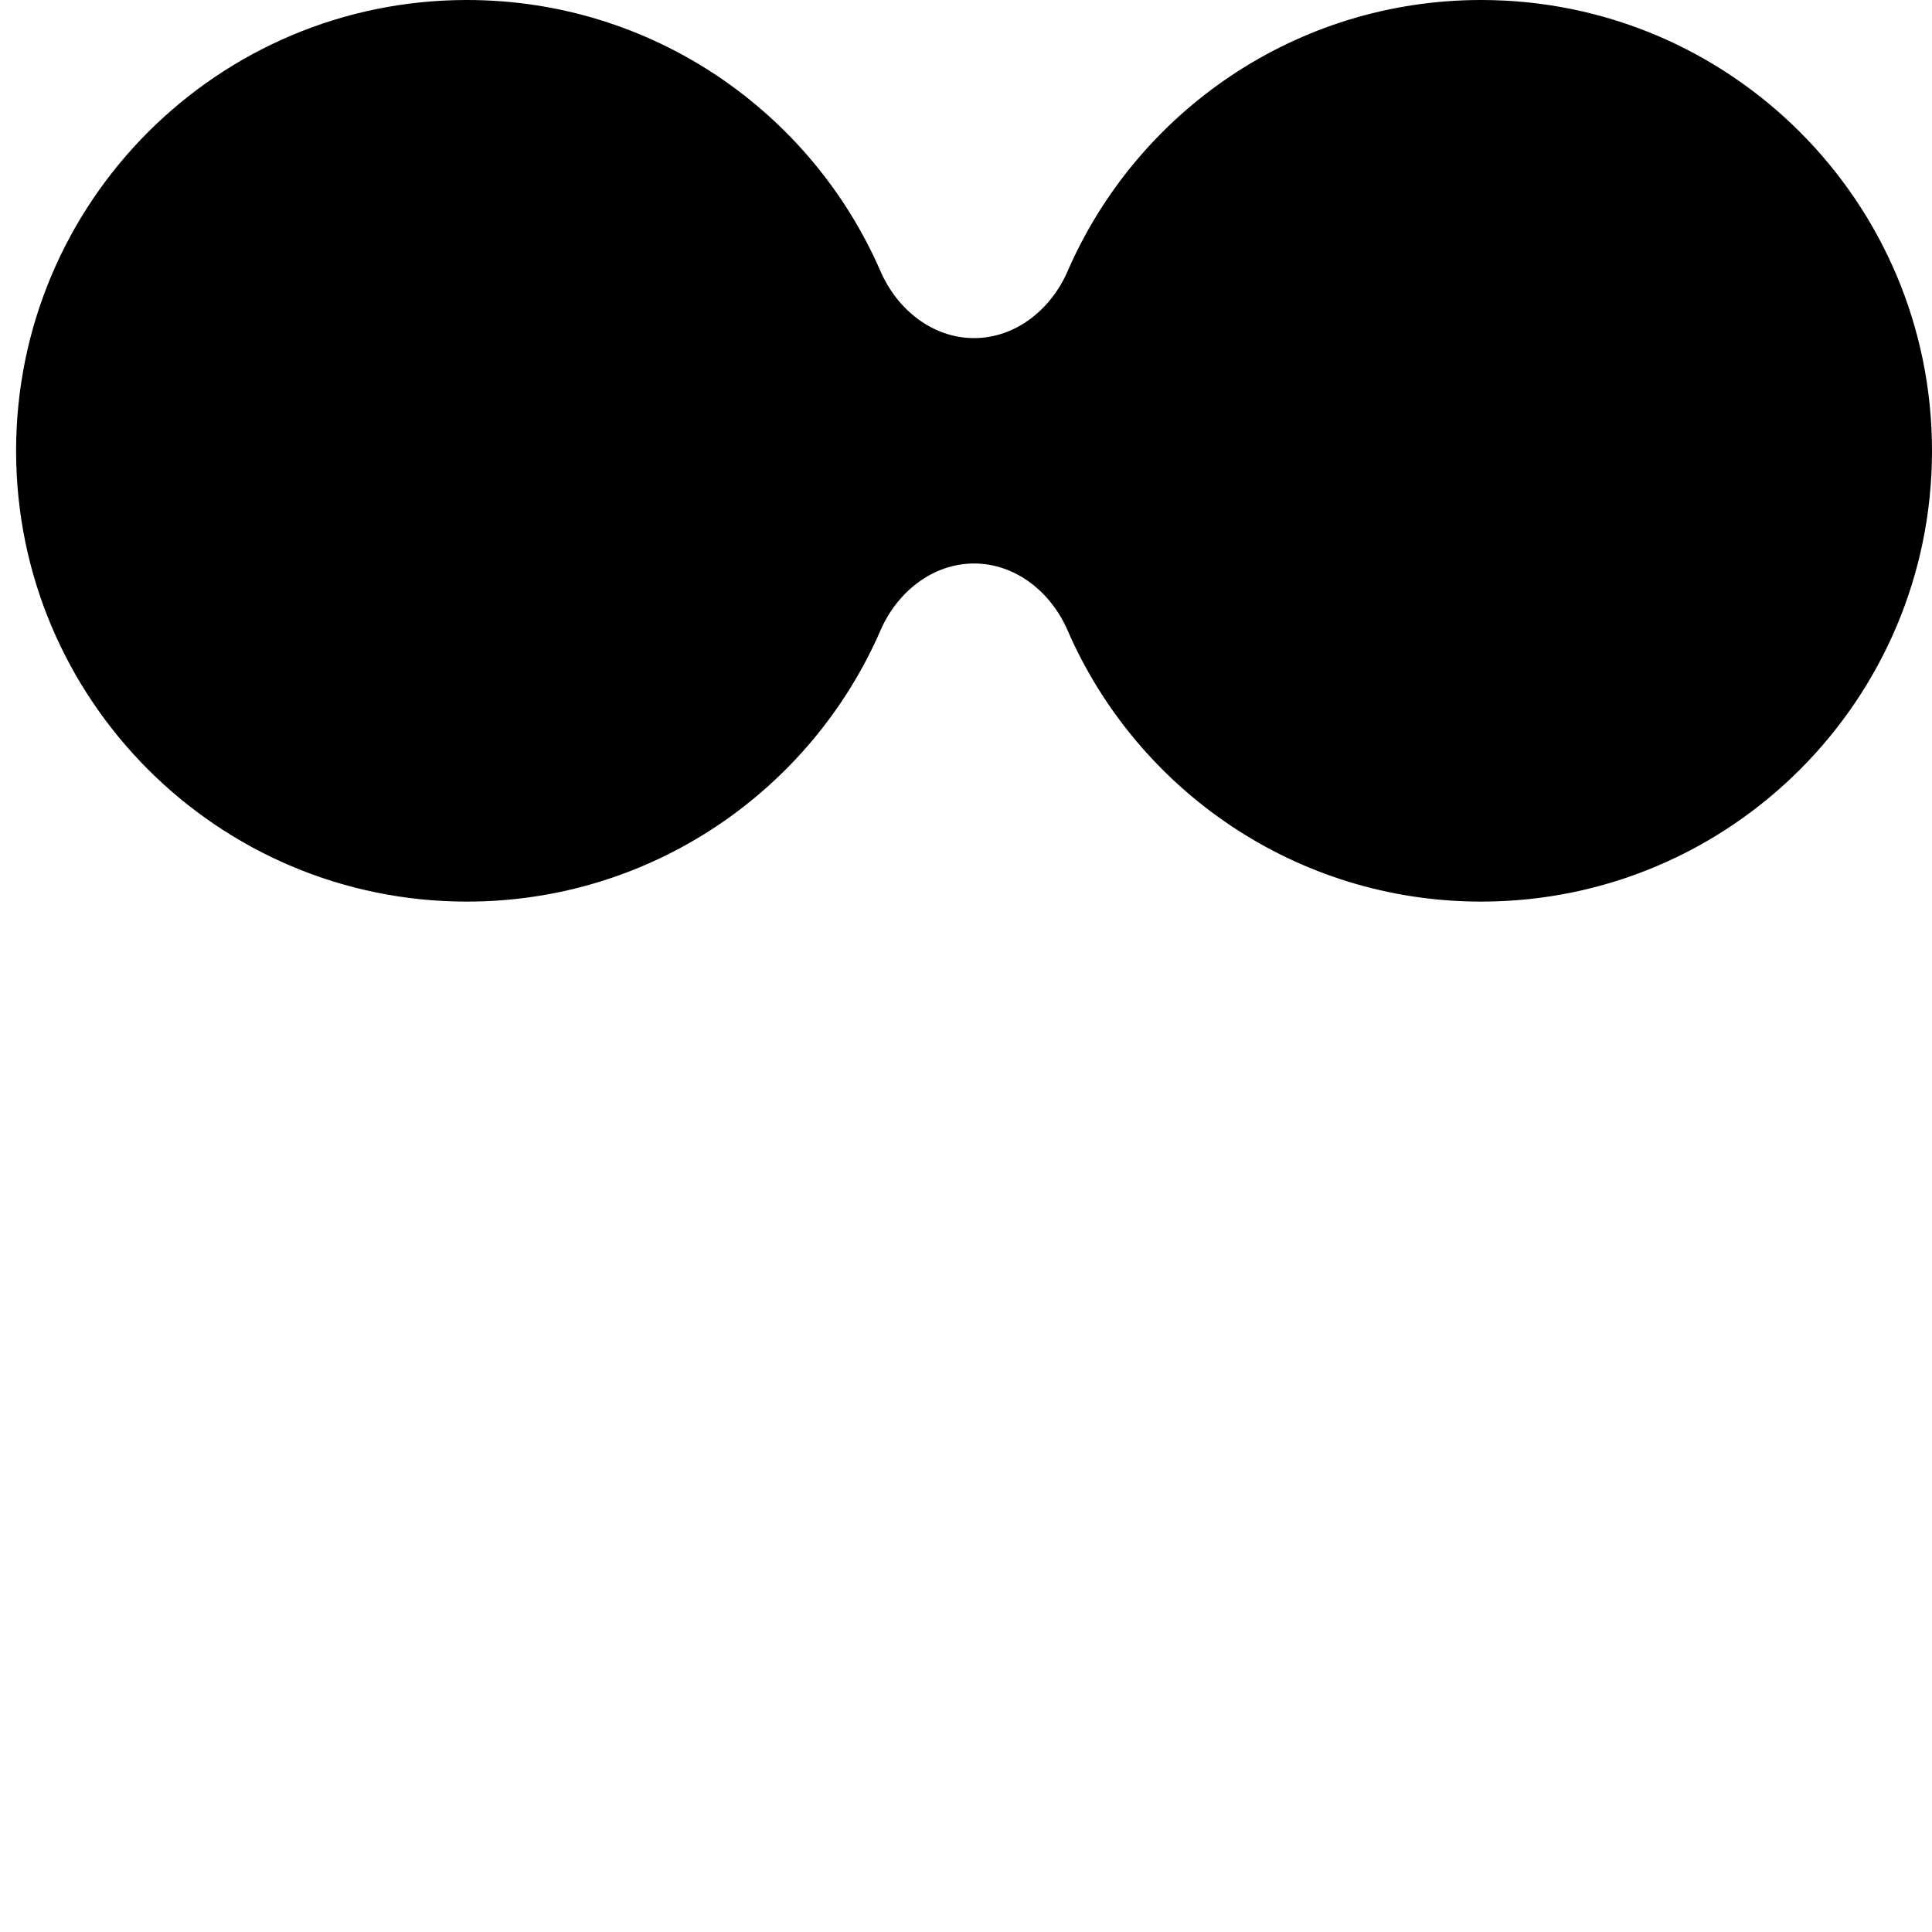
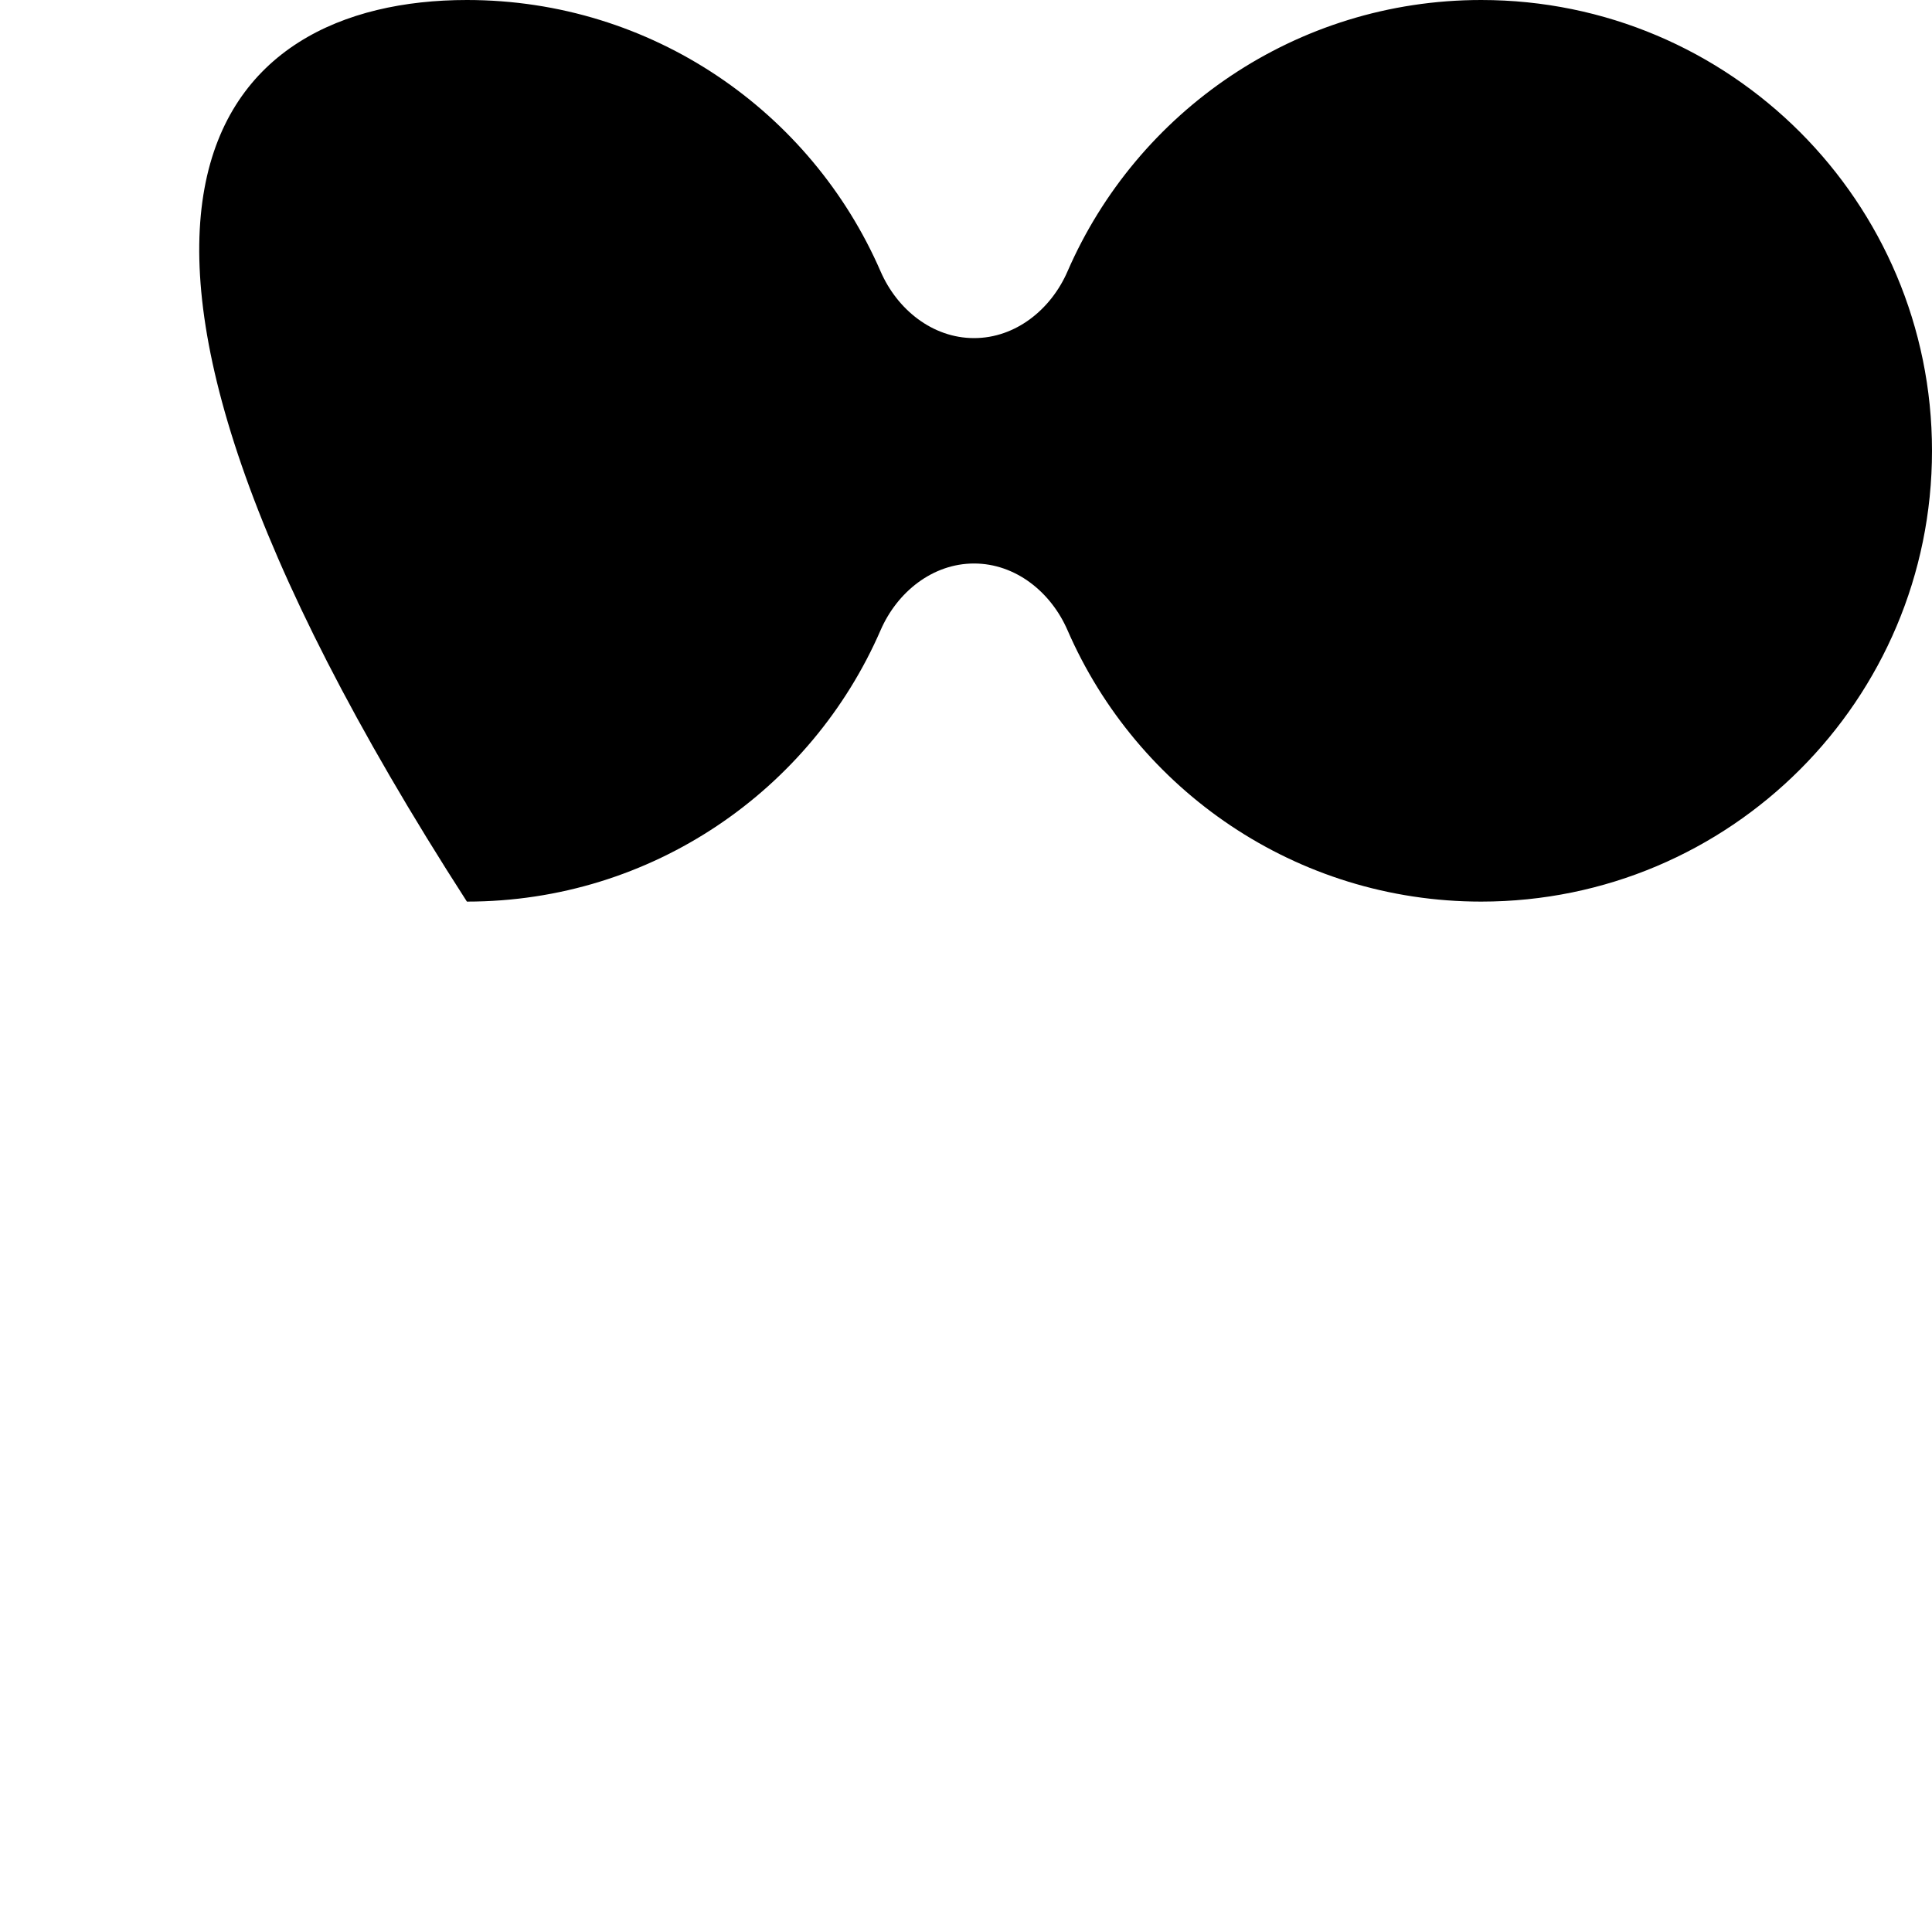
<svg xmlns="http://www.w3.org/2000/svg" width="30" height="30" viewBox="0 0 30 30" fill="none">
-   <path d="M23 0C26.866 0 30 3.134 30 7C30 10.866 26.866 14 23 14C20.124 14 17.653 12.265 16.576 9.785C16.319 9.194 15.77 8.75 15.125 8.75C14.48 8.75 13.931 9.194 13.674 9.785C12.597 12.265 10.126 14 7.25 14C3.384 14 0.25 10.866 0.25 7C0.25 3.134 3.384 0 7.25 0C10.126 0 12.597 1.735 13.674 4.215C13.931 4.806 14.48 5.25 15.125 5.25C15.77 5.25 16.319 4.806 16.576 4.215C17.653 1.735 20.124 0 23 0Z" fill="black" />
+   <path d="M23 0C26.866 0 30 3.134 30 7C30 10.866 26.866 14 23 14C20.124 14 17.653 12.265 16.576 9.785C16.319 9.194 15.77 8.75 15.125 8.75C14.48 8.75 13.931 9.194 13.674 9.785C12.597 12.265 10.126 14 7.25 14C0.25 3.134 3.384 0 7.25 0C10.126 0 12.597 1.735 13.674 4.215C13.931 4.806 14.48 5.25 15.125 5.25C15.77 5.25 16.319 4.806 16.576 4.215C17.653 1.735 20.124 0 23 0Z" fill="black" />
</svg>